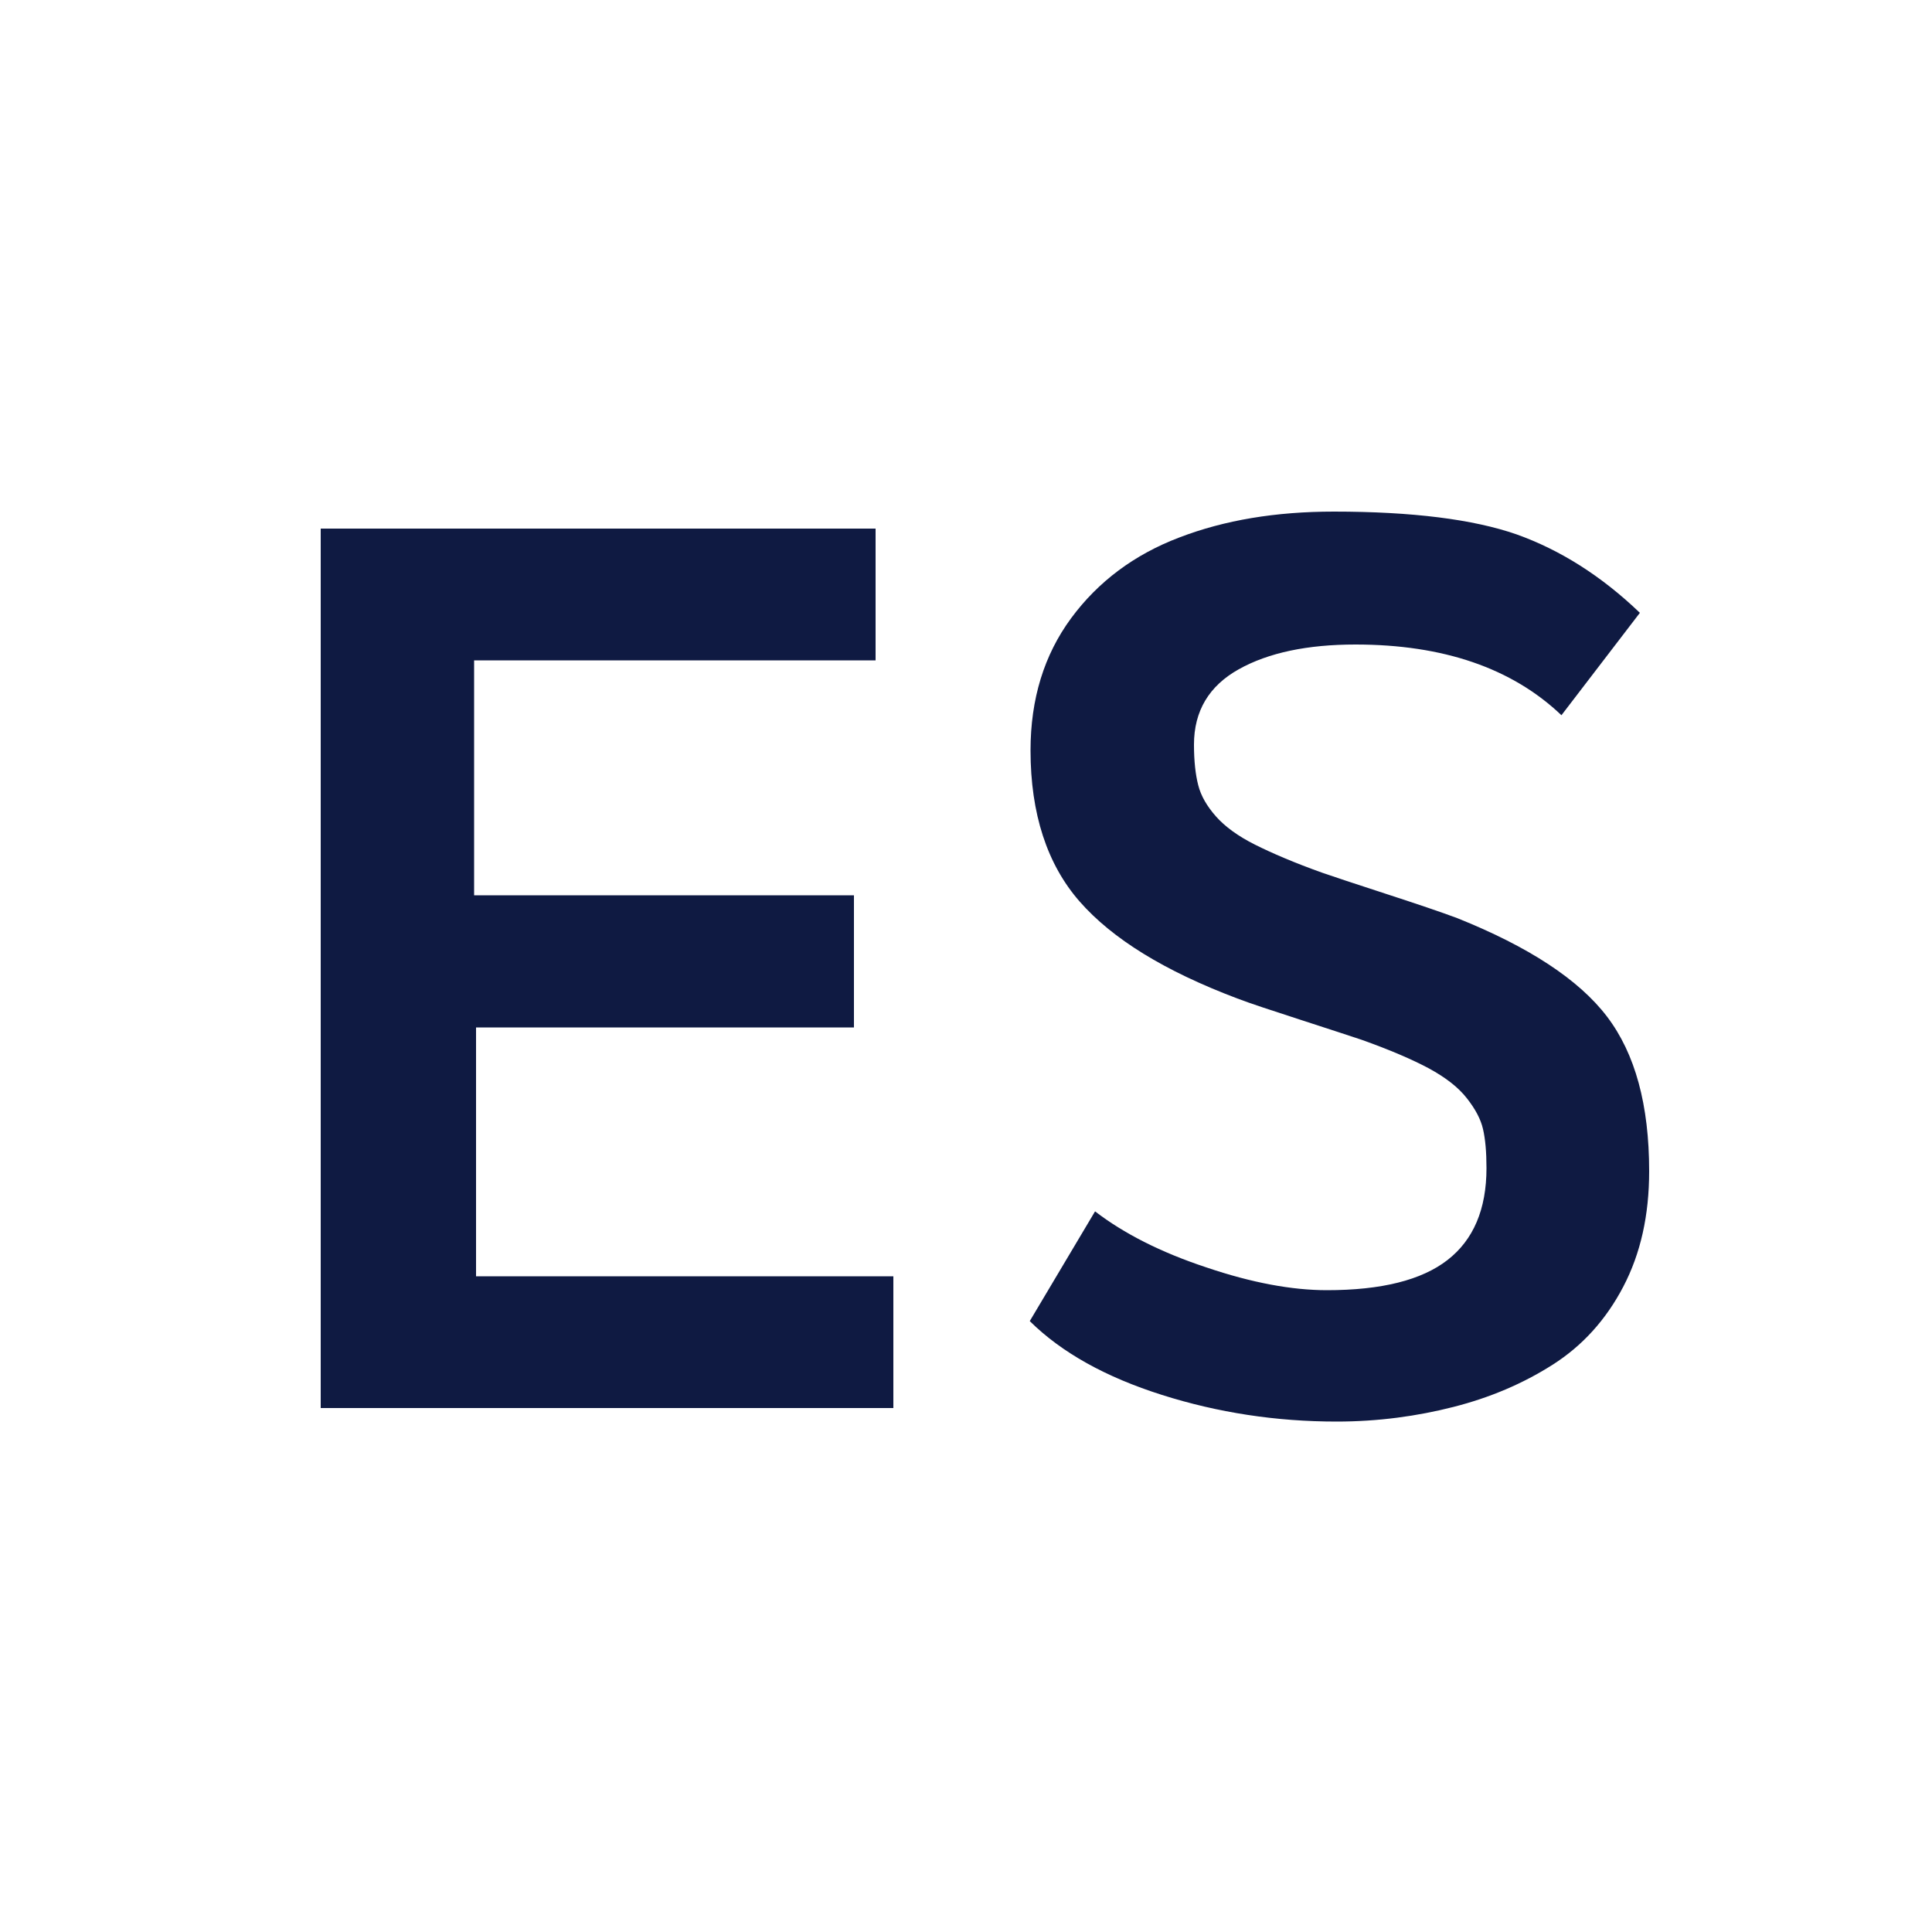
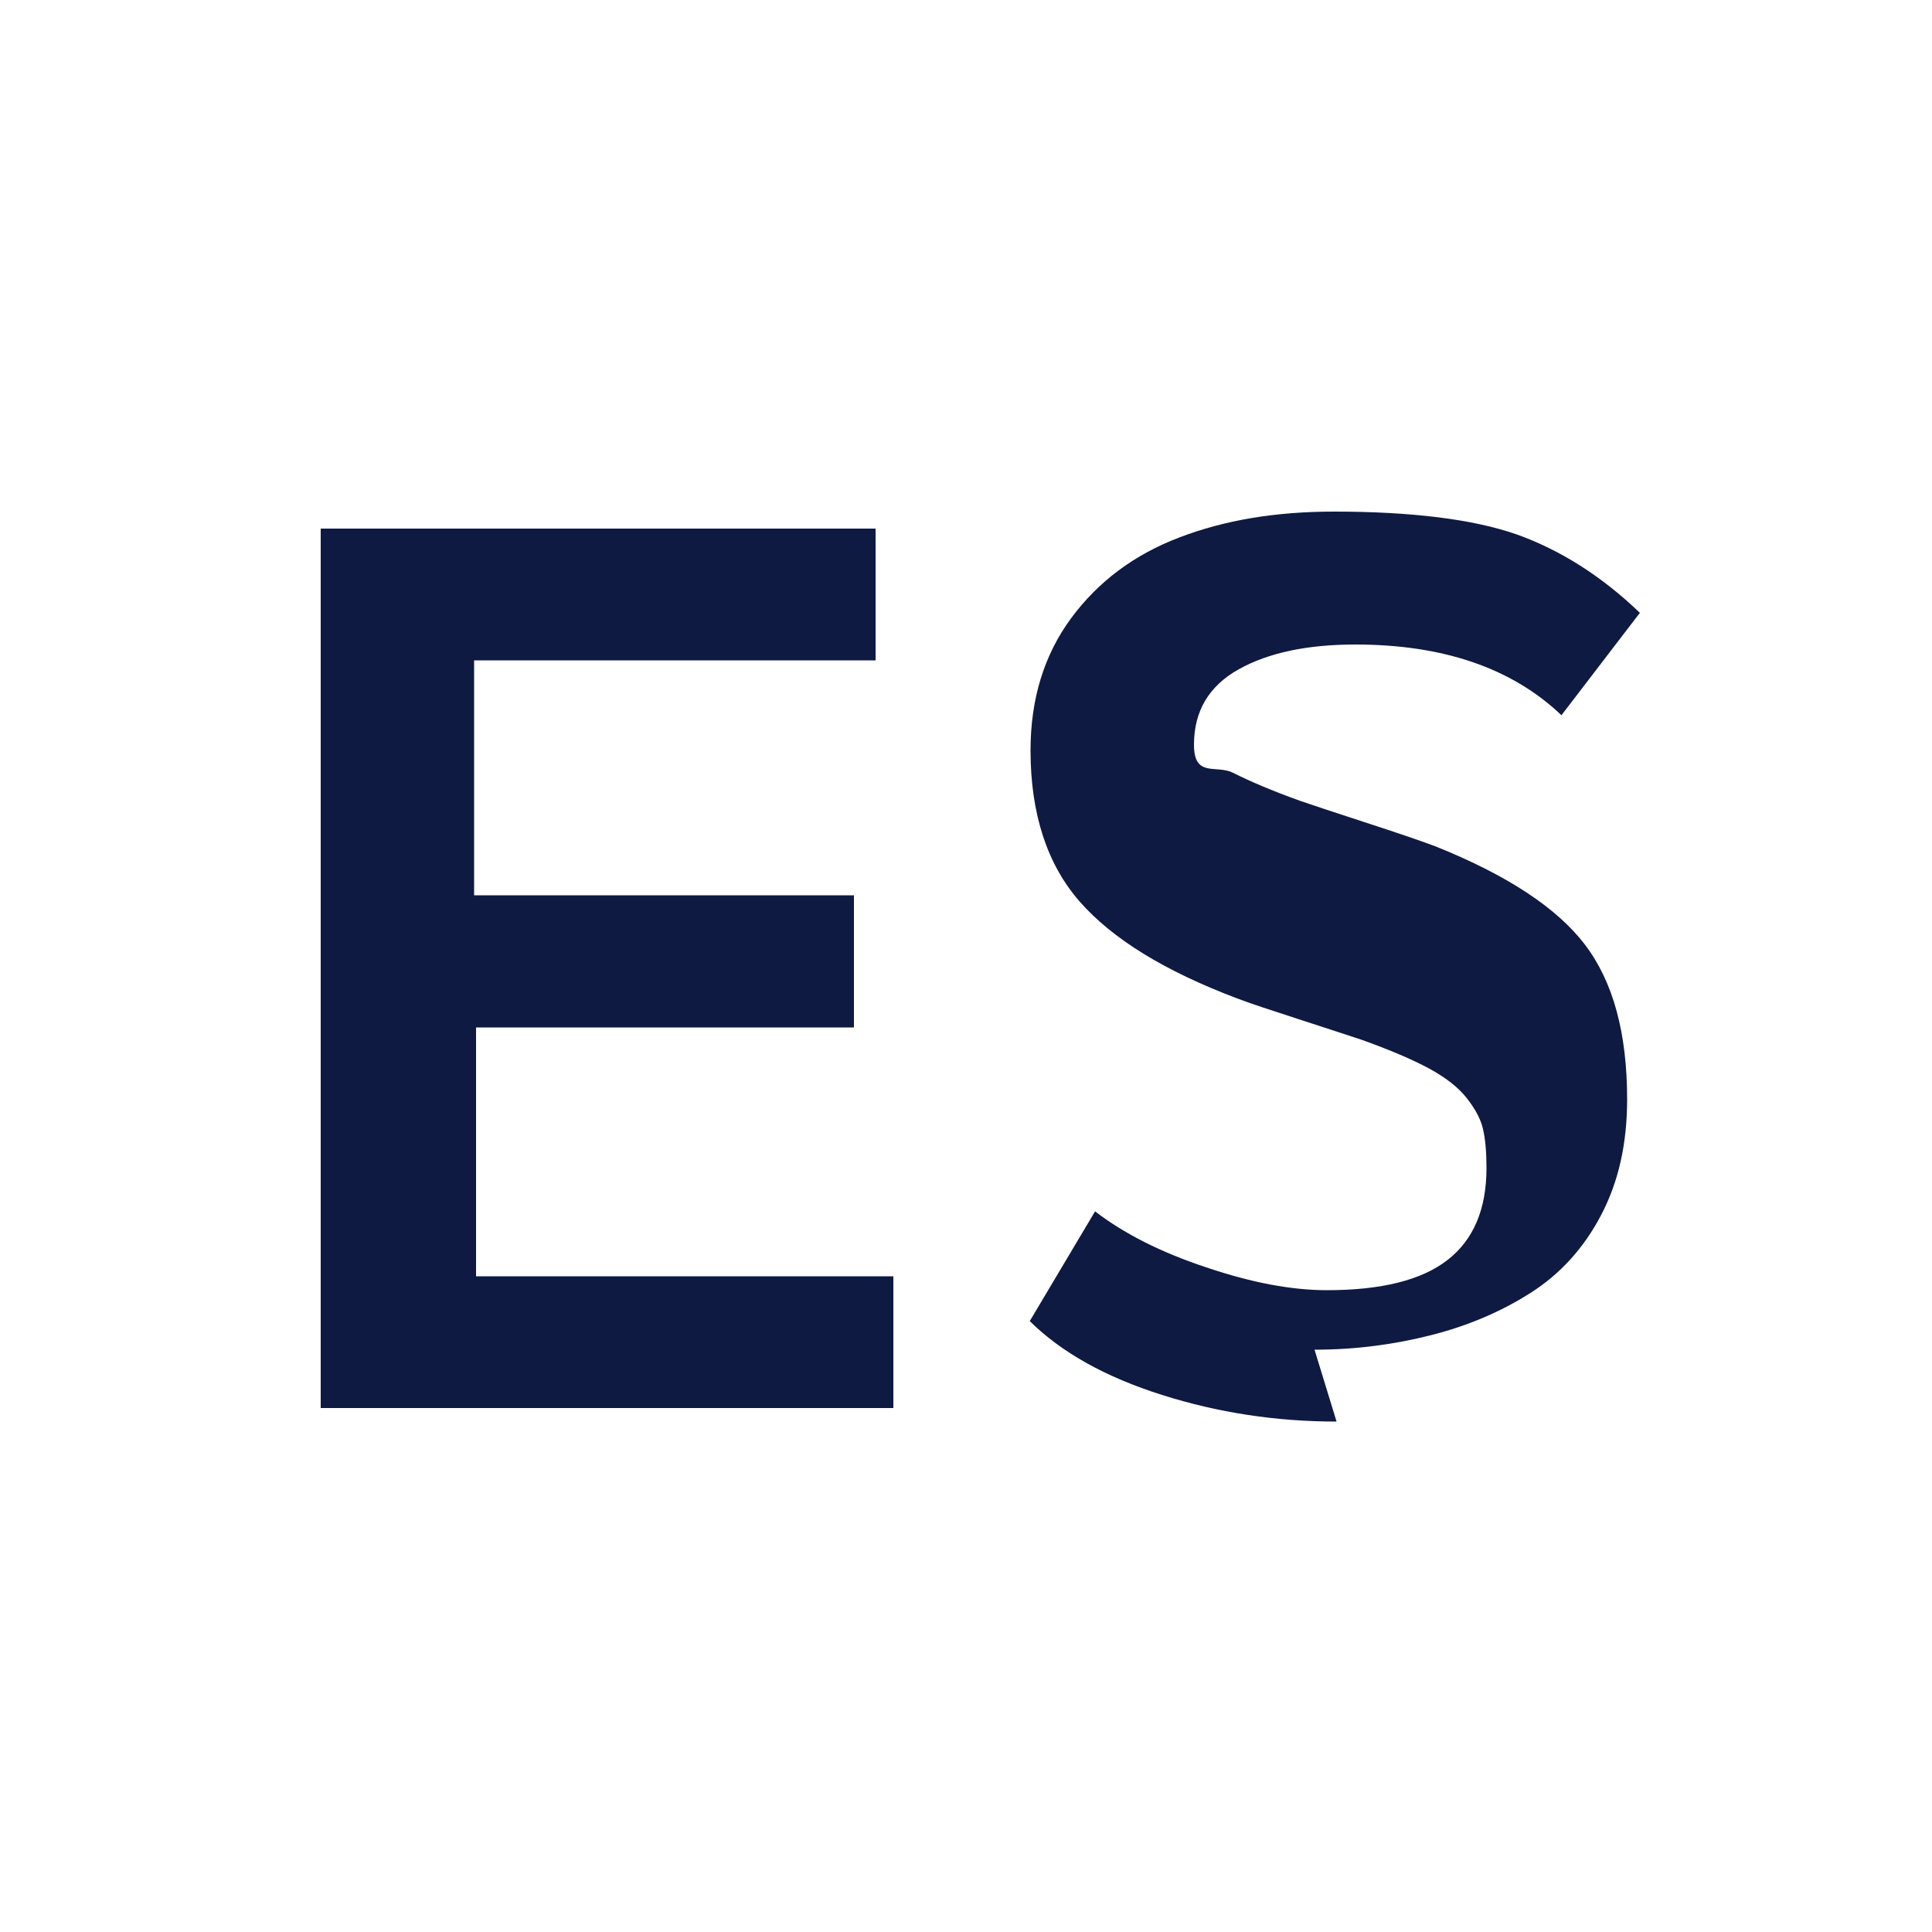
<svg xmlns="http://www.w3.org/2000/svg" viewBox="168 -181 500 500" xml:space="preserve">
-   <path d="M251 183.3V-44.2h143.6v34.1H290.7v60.8H389v34.2h-97.8v64.4h108v34.1H251zm262.9 3.6c-15.6 0-30.7-2.3-45.2-6.9-14.5-4.6-25.9-10.9-34.2-19.1l16.9-28.4c7.4 5.7 17 10.6 28.8 14.5 11.8 4 22.2 5.9 31.2 5.9 14.1 0 24.5-2.6 31.2-7.8 6.7-5.2 10.1-13.1 10.1-23.8 0-4.2-.3-7.5-.9-10.1-.6-2.6-2-5.2-4.2-8s-5.4-5.3-9.8-7.7c-4.3-2.3-10.1-4.8-17.4-7.4-3.1-1-8.4-2.8-15.9-5.2-7.4-2.4-12.9-4.2-16.3-5.5-18.8-7.1-32.3-15.4-40.8-25.1-8.4-9.6-12.7-22.7-12.7-39.1 0-13.3 3.5-24.7 10.5-34.2 7-9.5 16.4-16.5 28-20.9 11.7-4.5 25-6.7 40-6.7 20.3 0 36.1 2 47.3 5.9 11.2 4 21.9 10.7 31.9 20.3L572.1 4.1c-12.8-12.2-30.6-18.3-53.3-18.3-12.4 0-22.5 2.1-30.2 6.4C480.9-3.5 477 3 477 11.7c0 4.3.4 7.8 1.1 10.5.7 2.8 2.3 5.5 4.6 8.1s5.7 5.1 10.1 7.3c4.4 2.2 10.2 4.7 17.5 7.3 2.6.9 8 2.7 16.3 5.4s14.5 4.8 18.5 6.3c18.5 7.4 31.5 15.9 38.8 25.5 7.3 9.6 10.9 22.9 10.9 40 0 11.4-2.2 21.3-6.7 29.9-4.5 8.6-10.6 15.3-18.3 20.2-7.7 4.9-16.2 8.5-25.6 10.9s-19.5 3.8-30.3 3.8z" style="fill:#0f1a42" />
+   <path d="M251 183.3V-44.2h143.6v34.1H290.7v60.8H389v34.2h-97.8v64.4h108v34.1H251zm262.9 3.6c-15.6 0-30.7-2.3-45.2-6.9-14.5-4.6-25.9-10.9-34.2-19.1l16.9-28.4c7.4 5.7 17 10.6 28.8 14.5 11.8 4 22.2 5.9 31.2 5.9 14.1 0 24.5-2.6 31.2-7.8 6.7-5.2 10.1-13.1 10.1-23.8 0-4.2-.3-7.5-.9-10.1-.6-2.6-2-5.2-4.2-8s-5.4-5.3-9.8-7.7c-4.3-2.3-10.1-4.8-17.4-7.4-3.1-1-8.4-2.8-15.9-5.2-7.4-2.4-12.9-4.2-16.3-5.5-18.8-7.1-32.3-15.4-40.8-25.1-8.4-9.6-12.7-22.7-12.7-39.1 0-13.3 3.5-24.7 10.5-34.2 7-9.5 16.4-16.5 28-20.9 11.7-4.5 25-6.7 40-6.7 20.3 0 36.1 2 47.3 5.9 11.2 4 21.9 10.7 31.9 20.3L572.1 4.1c-12.8-12.2-30.6-18.3-53.3-18.3-12.4 0-22.5 2.1-30.2 6.4C480.9-3.5 477 3 477 11.7s5.7 5.1 10.1 7.3c4.4 2.2 10.2 4.7 17.5 7.3 2.6.9 8 2.7 16.3 5.4s14.5 4.8 18.5 6.3c18.5 7.4 31.5 15.9 38.8 25.5 7.3 9.6 10.9 22.9 10.9 40 0 11.4-2.2 21.3-6.7 29.9-4.5 8.6-10.6 15.3-18.3 20.2-7.7 4.9-16.2 8.5-25.6 10.9s-19.5 3.8-30.3 3.8z" style="fill:#0f1a42" />
</svg>